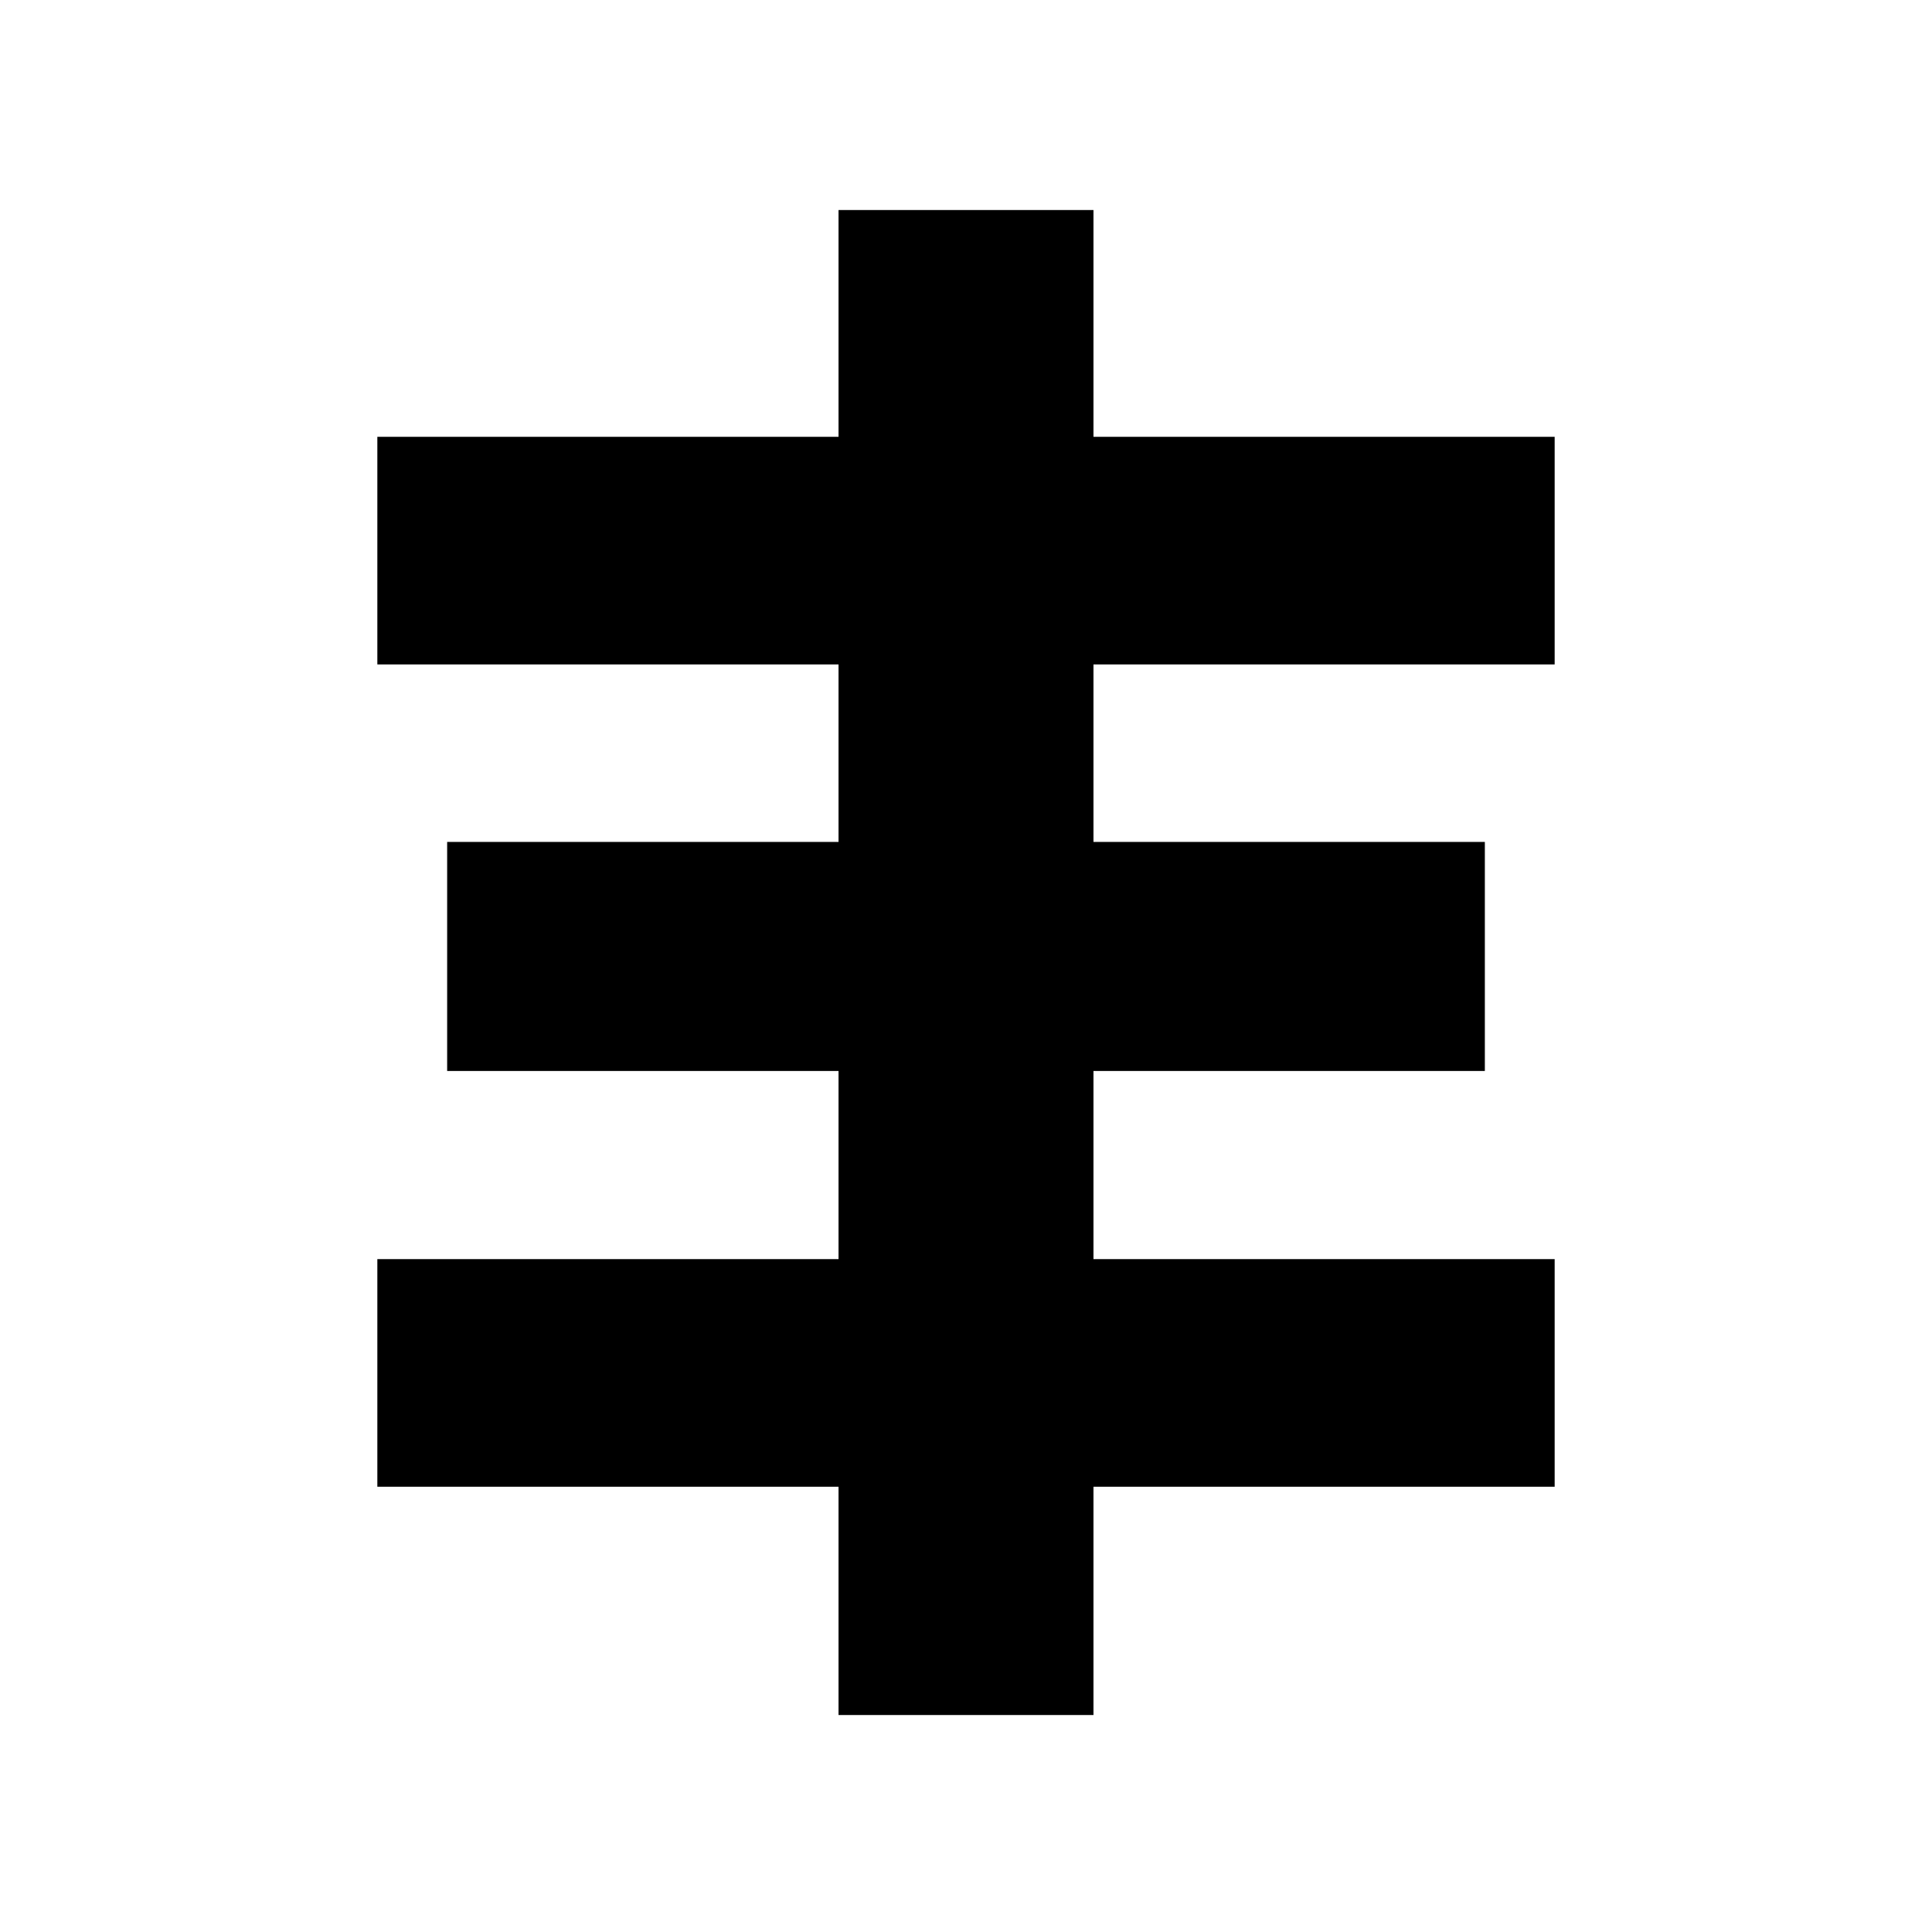
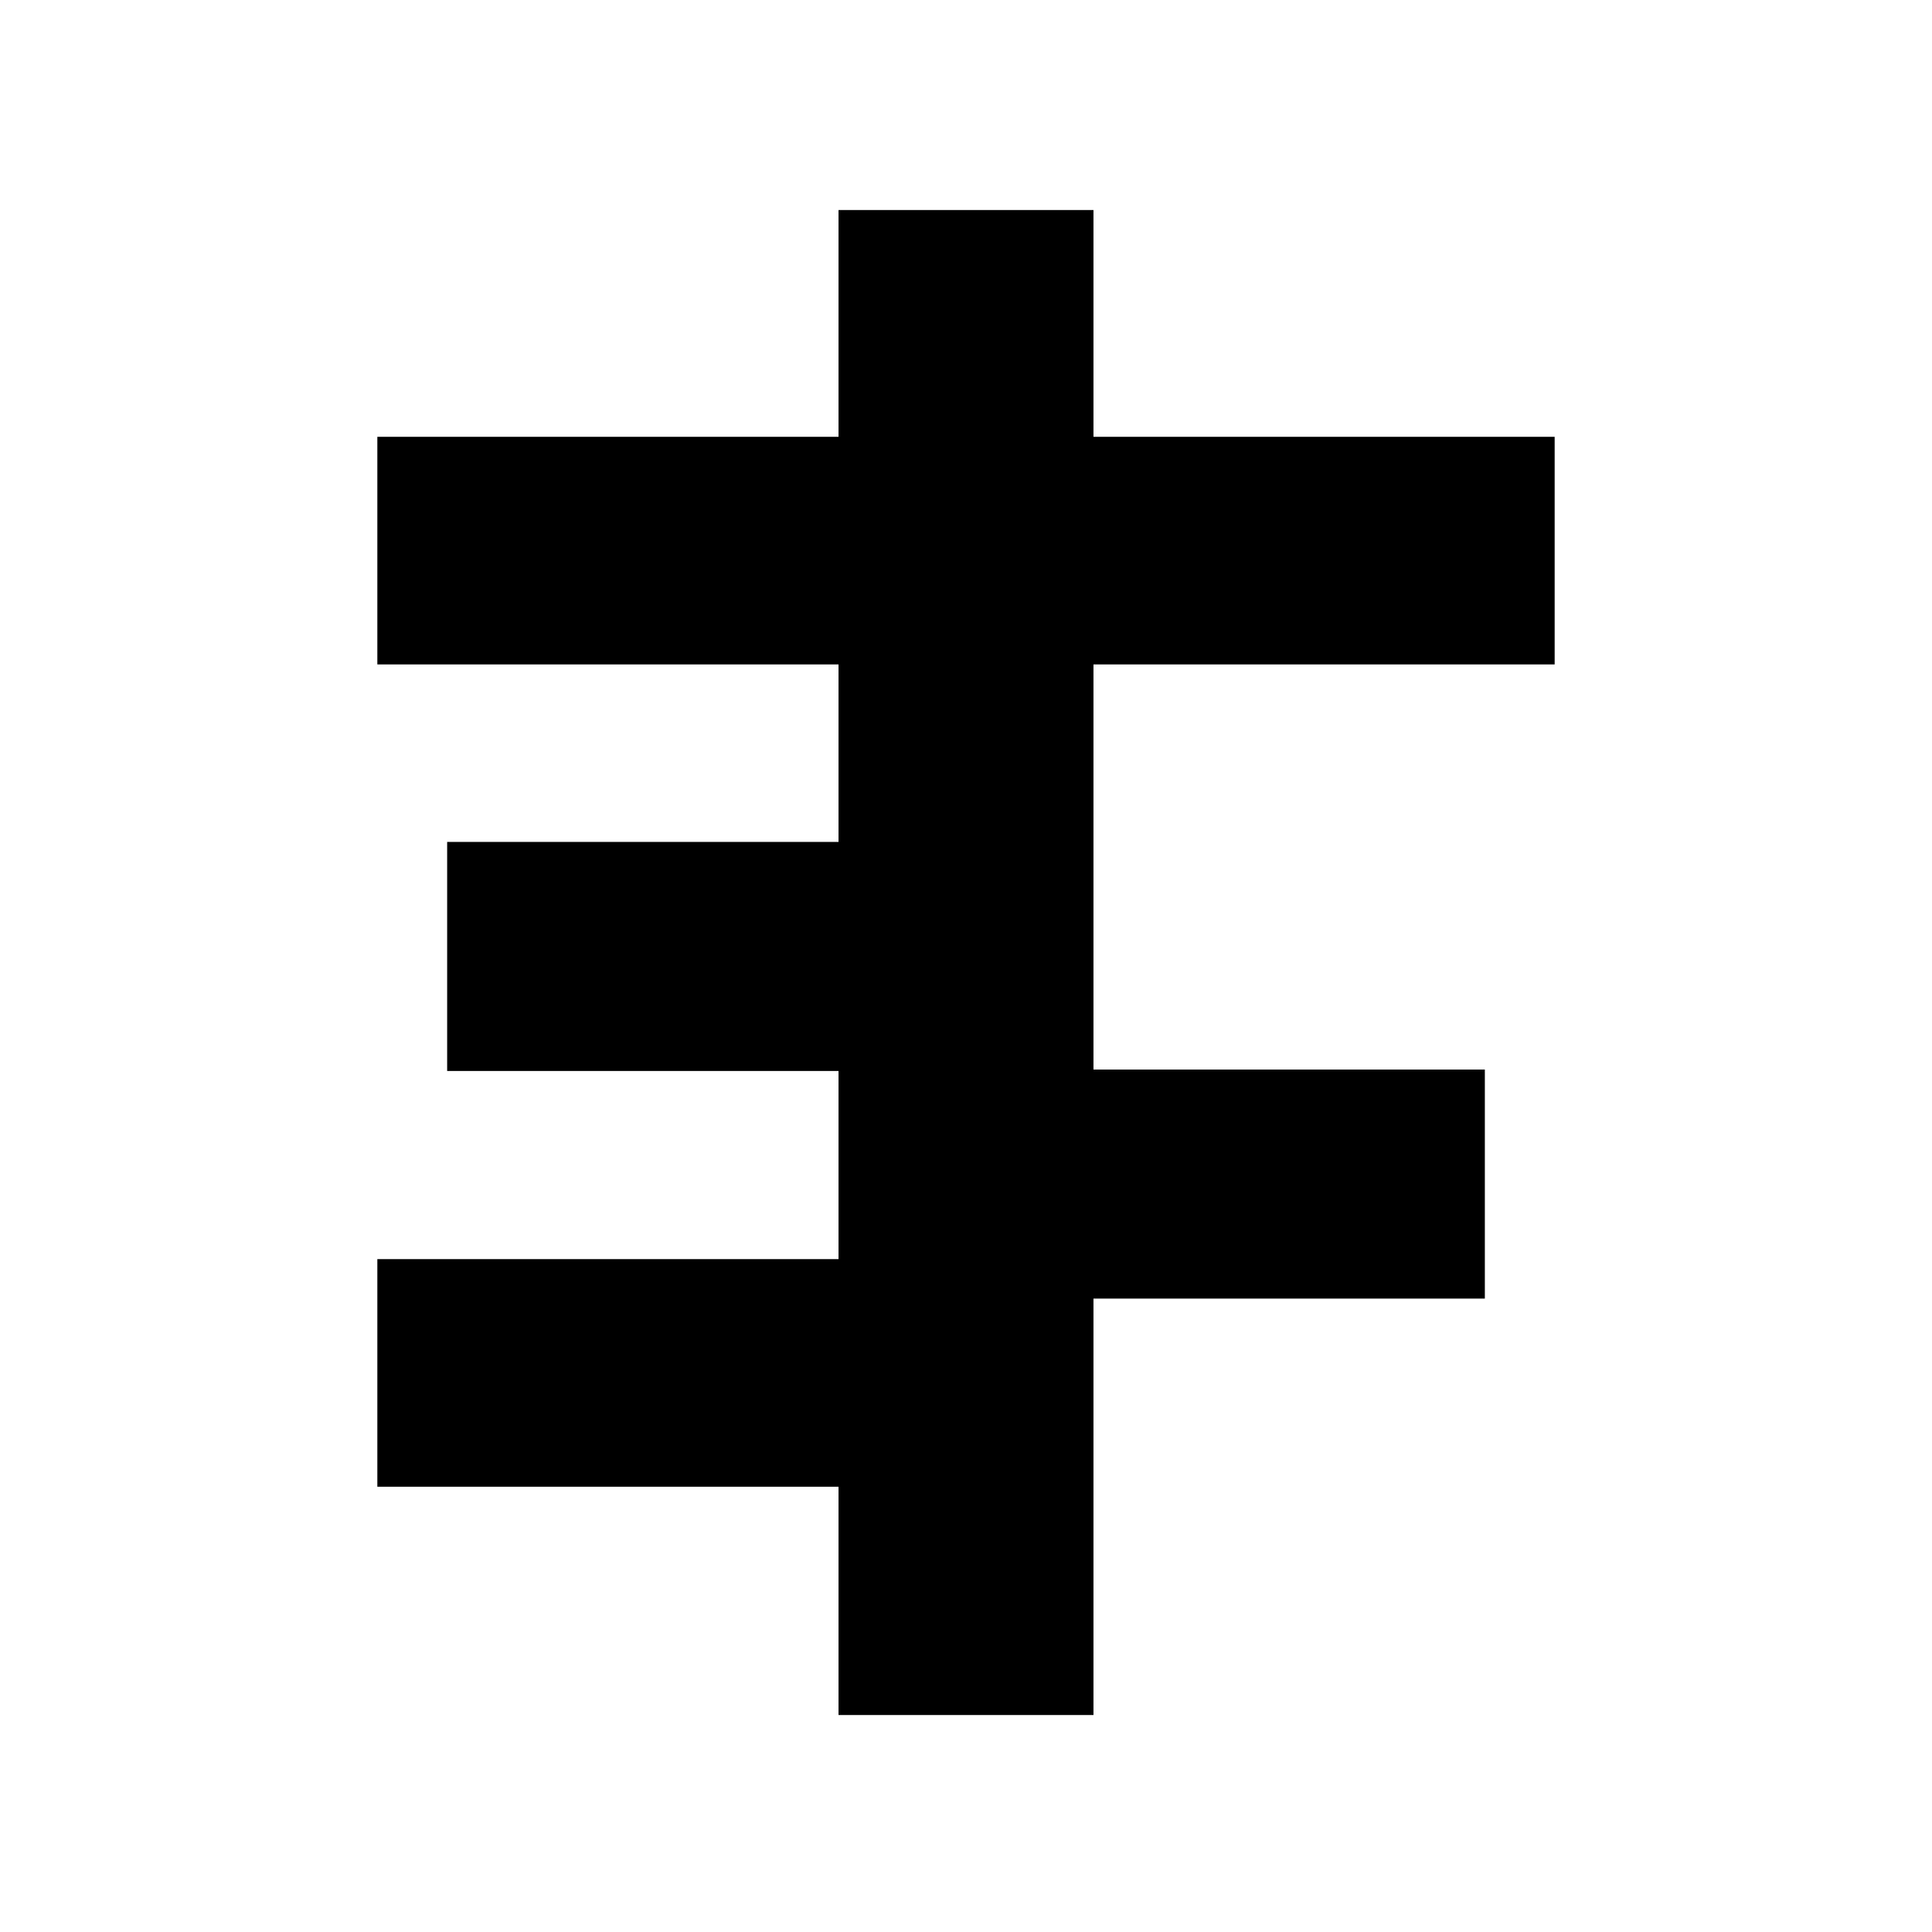
<svg xmlns="http://www.w3.org/2000/svg" width="256" height="256" fill="none">
-   <path d="M206 88.04V57.88h-61.11V27.83h-33.78v30.05H50v30.16h61.11v23.52H59.25v30.35h51.86v24.93H50V197h61.11v30.25h33.78V197H206v-30.16h-61.11v-24.93h51.86v-30.35h-51.86V88.04H206Z" fill="#000" />
+   <path d="M206 88.04V57.88h-61.11V27.83h-33.78v30.05H50v30.16h61.11v23.52H59.25v30.35h51.86v24.93H50V197h61.11v30.25h33.78V197H206h-61.11v-24.93h51.86v-30.35h-51.86V88.04H206Z" fill="#000" />
</svg>